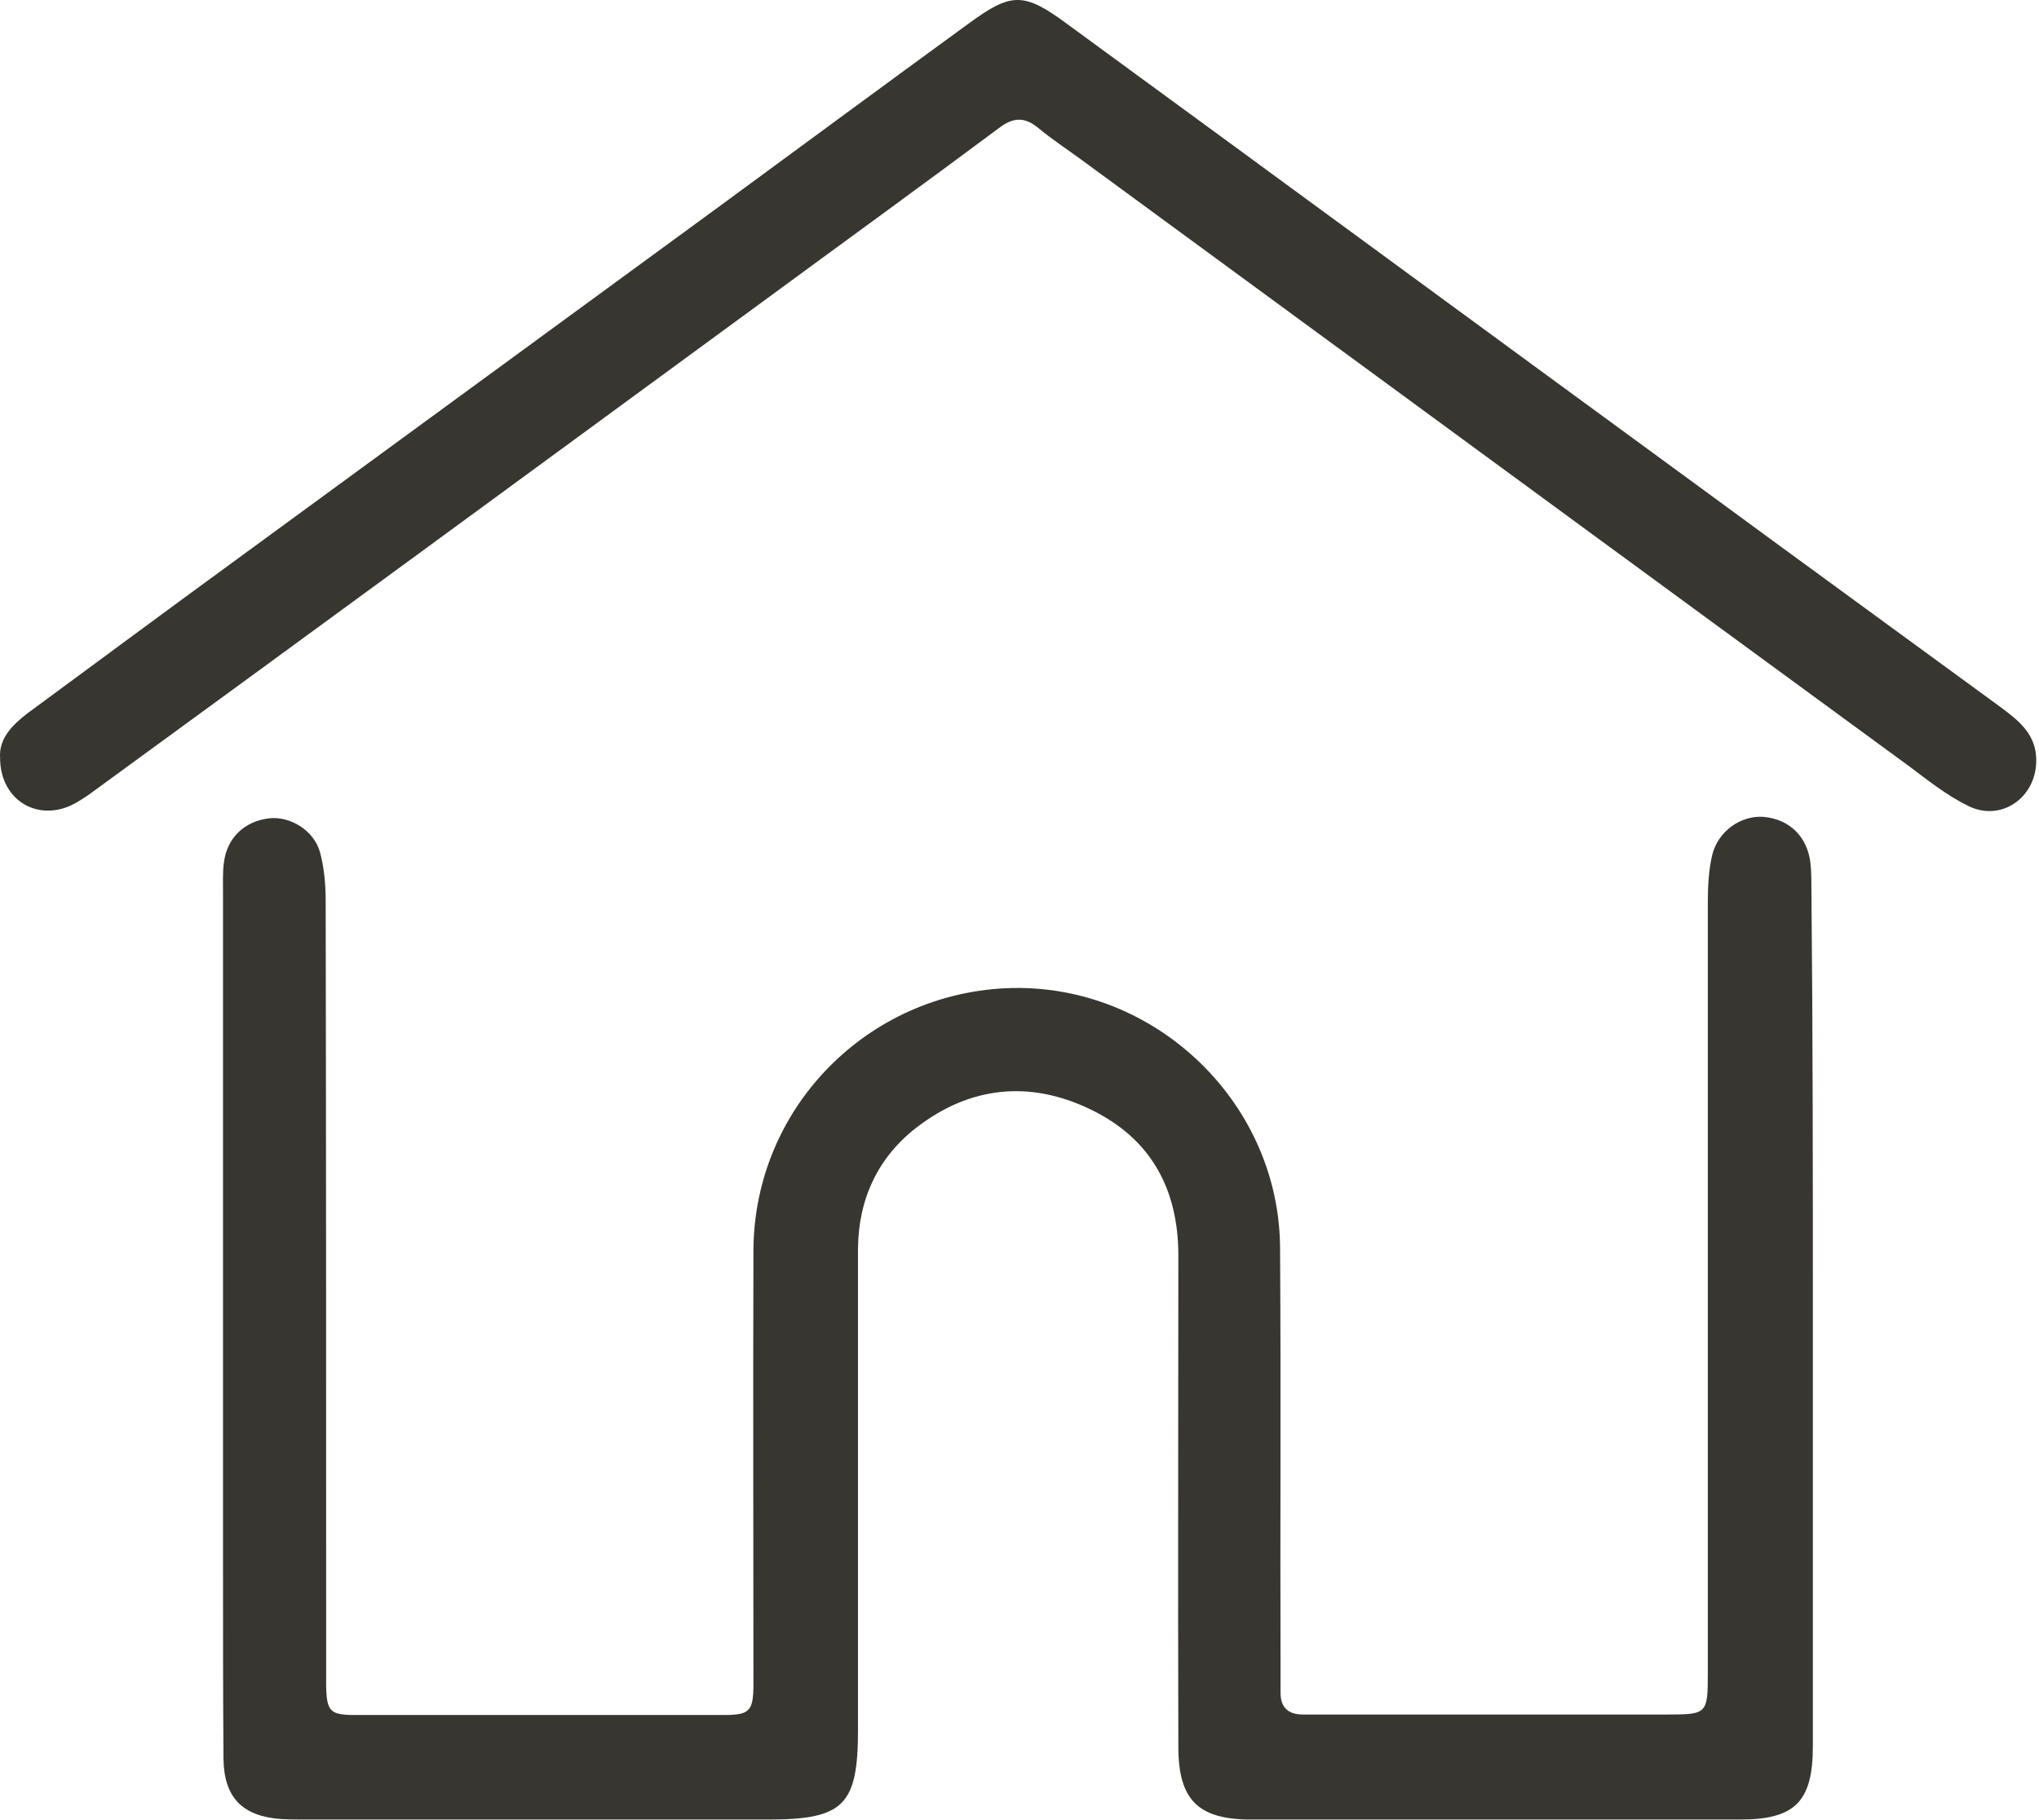
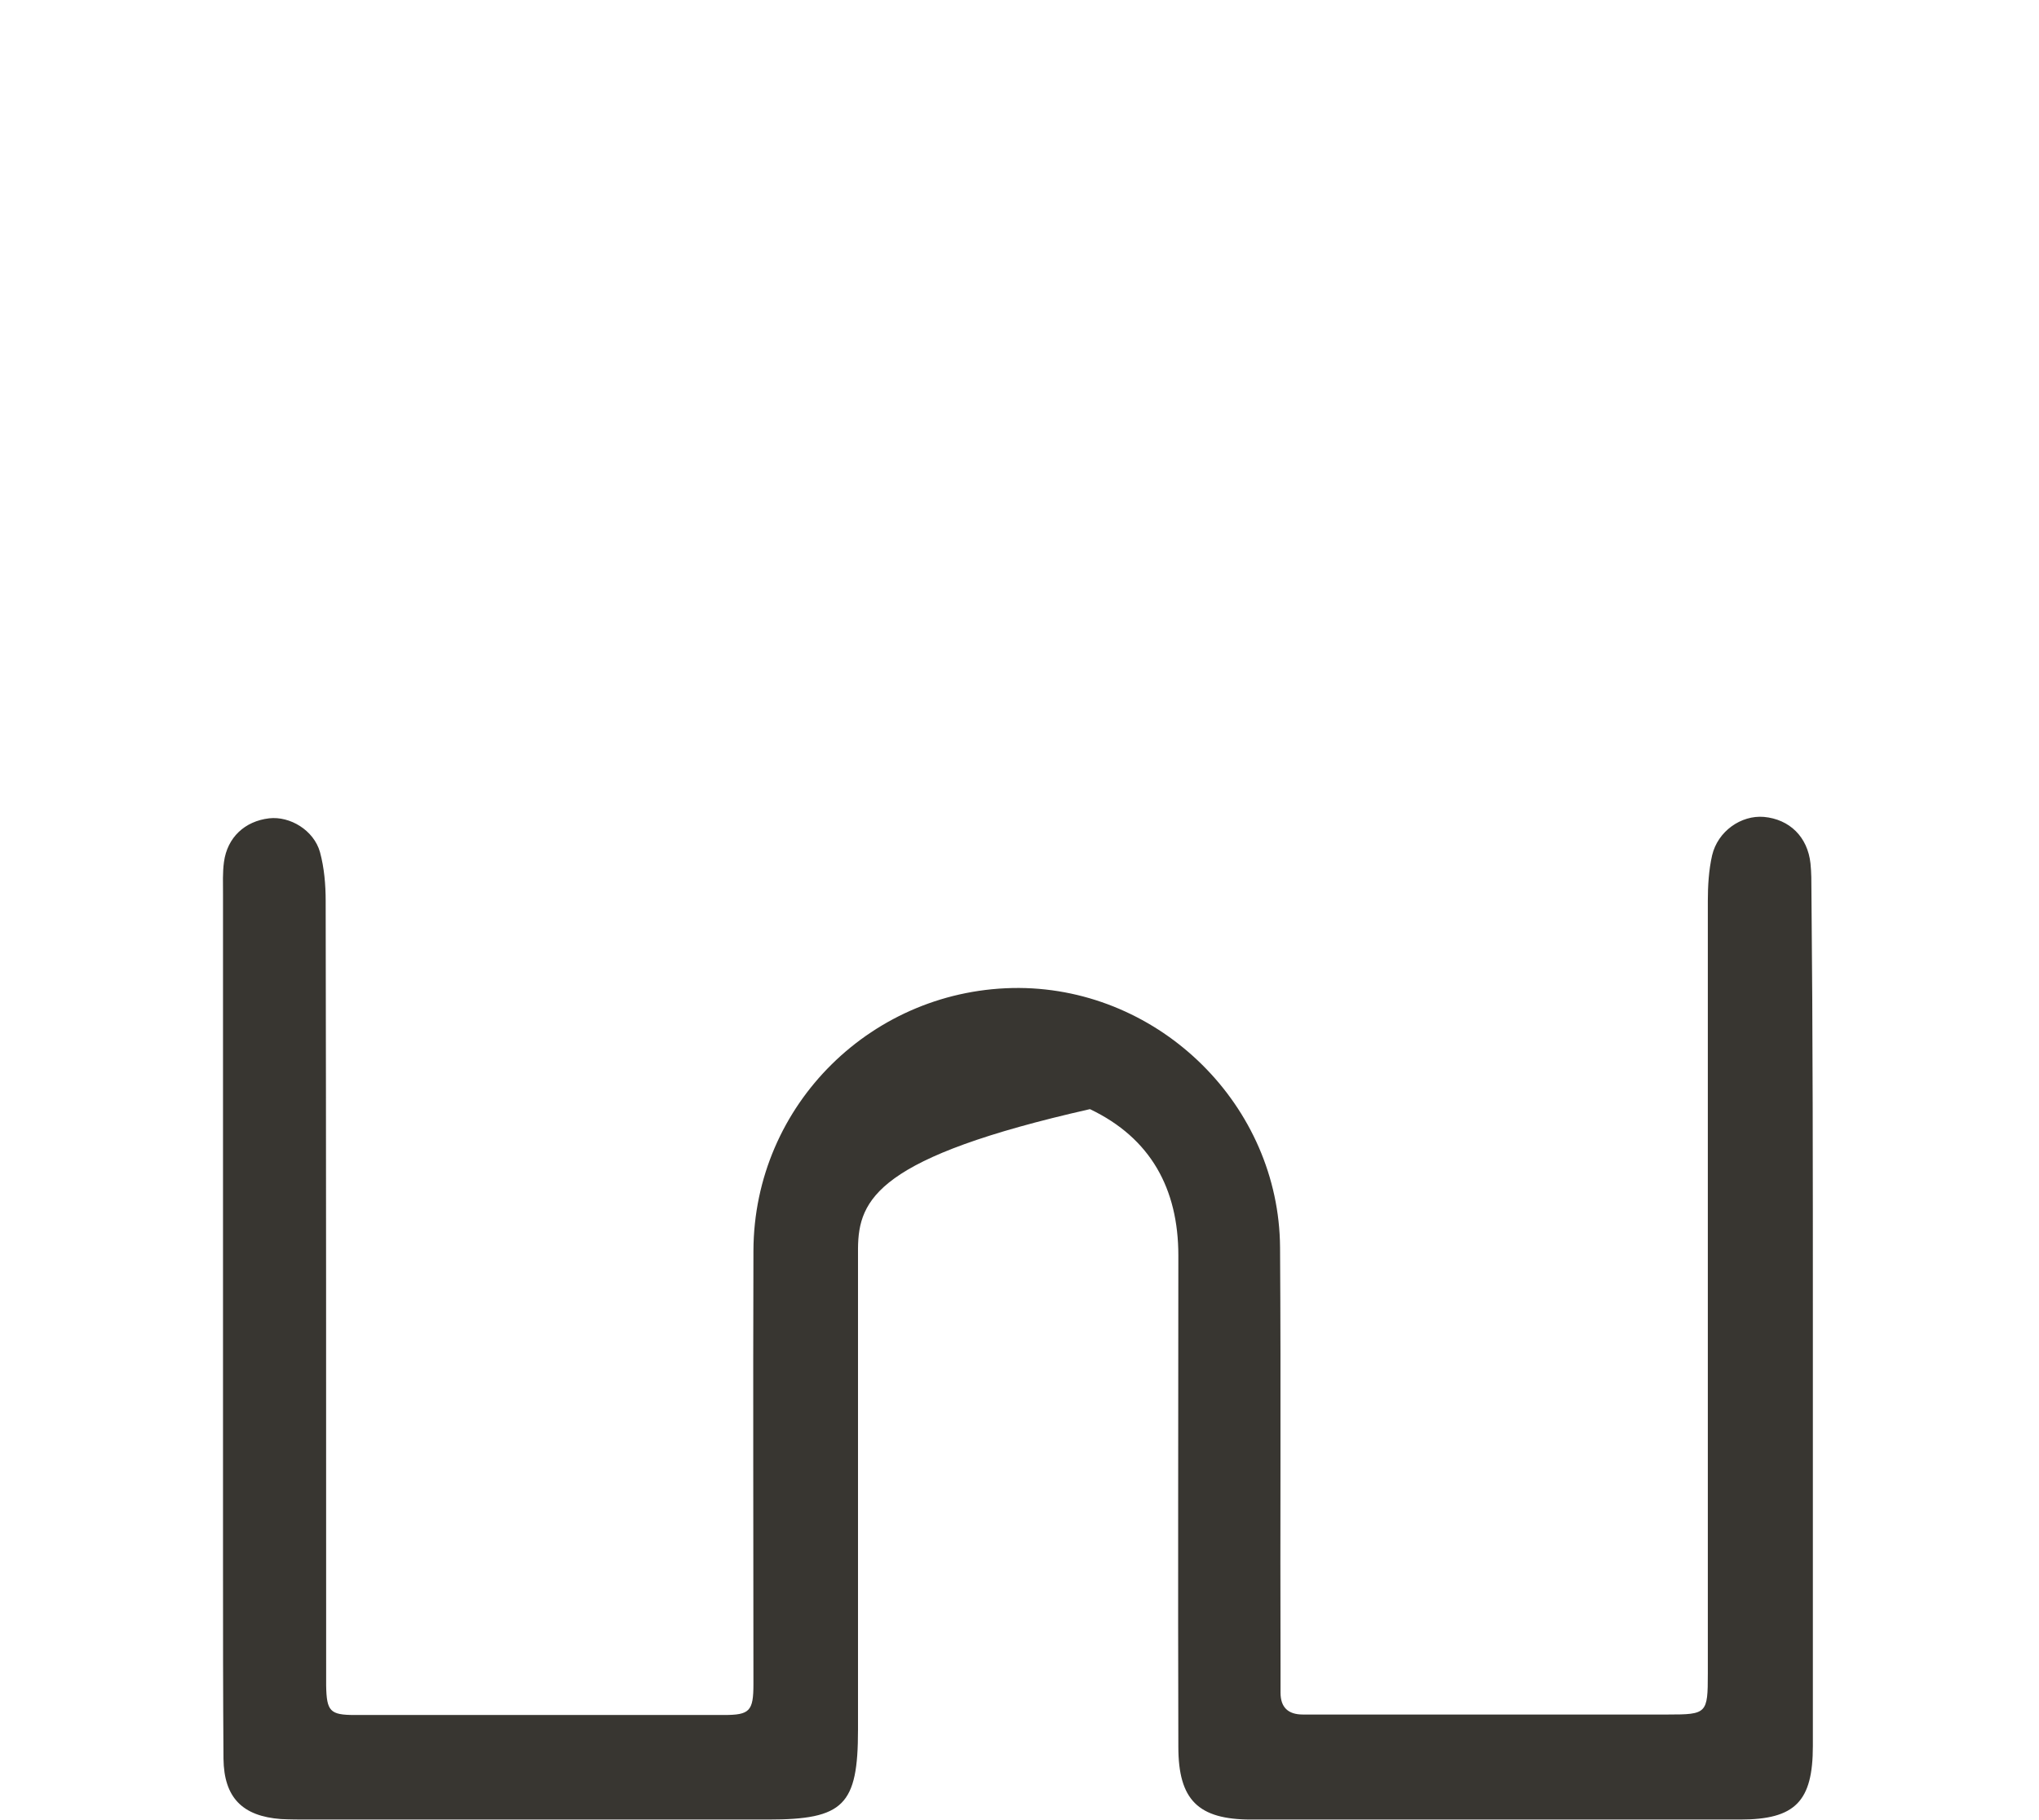
<svg xmlns="http://www.w3.org/2000/svg" width="100%" height="100%" viewBox="0 0 429 383" version="1.1" xml:space="preserve" style="fill-rule:evenodd;clip-rule:evenodd;stroke-linejoin:round;stroke-miterlimit:2;">
  <g transform="matrix(1,0,0,1,-91.779,-229.987)">
    <g>
-       <path d="M473.2,507.5L473.2,597.4C473.2,609.1 469.5,612.9 457.9,612.9L355,612.9C343.9,612.9 339.7,608.8 339.7,597.6C339.6,563.1 339.7,528.7 339.7,494.2C339.7,480.2 333.9,469.5 321.1,463.4C308.4,457.3 295.9,458.6 284.7,467.2C276.5,473.5 272.4,482.3 272.3,492.7L272.3,594C272.3,609.9 269.3,612.9 253.4,612.9L156.8,612.9C154.8,612.9 152.9,612.9 150.9,612.8C142.8,612.2 138.9,608.3 138.8,600.1C138.7,586.5 138.7,572.9 138.7,559.3L138.7,418.1C138.7,415.9 138.6,413.6 138.9,411.4C139.6,406.2 143.3,402.8 148.4,402.2C152.8,401.7 157.8,404.7 159.1,409.3C160,412.6 160.3,416.2 160.3,419.6C160.4,473.1 160.4,526.6 160.4,580.1L160.4,584.7C160.5,590.1 161.2,590.9 166.4,590.9L244.1,590.9C249.5,590.9 250.3,590.1 250.3,584.4C250.3,554 250.2,523.6 250.3,493.2C250.4,462.4 275.5,437.8 306.2,437.9C336,438.1 360.9,462.7 361.1,492.5C361.3,522.1 361.1,551.6 361.2,581.2L361.2,586.2C361.2,589.3 362.8,590.8 365.9,590.8L442.7,590.8C450.9,590.8 451.1,590.6 451.1,582.2L451.1,419.6C451.1,416.4 451.3,413.1 452,410C453.2,404.9 458.1,401.5 462.9,401.9C468.3,402.4 472.1,406.1 472.7,411.7C472.9,413.6 472.9,415.6 472.9,417.6C473.2,447.8 473.2,477.6 473.2,507.5Z" style="fill:rgb(56,54,49);fill-rule:nonzero;" />
-       <path d="M91.8,389.5C91.5,385.4 94.4,382.5 97.7,380C112.5,369.1 127.2,358.2 142,347.4C175.9,322.6 209.8,297.8 243.7,273C261,260.3 278.2,247.6 295.5,235C304.6,228.3 307.2,228.3 316.4,235.1C361.4,268 406.3,301 451.3,333.9C471.7,348.9 492.2,363.8 512.7,378.8C516.6,381.7 520.3,384.6 520.2,390.2C520.1,397.9 512.8,403 505.9,399.6C501.4,397.4 497.4,394.2 493.4,391.2C435.3,348.7 377.3,306.1 319.3,263.6C316.3,261.4 313.1,259.3 310.2,256.9C307.3,254.5 304.9,254.7 302,256.9C285.5,269.2 268.8,281.3 252.2,293.5C205,328.1 157.8,362.7 110.5,397.2C108.9,398.3 107.2,399.4 105.4,400C98.3,402.3 91.8,397.5 91.8,389.5Z" style="fill:rgb(56,54,49);fill-rule:nonzero;" />
+       <path d="M473.2,507.5L473.2,597.4C473.2,609.1 469.5,612.9 457.9,612.9L355,612.9C343.9,612.9 339.7,608.8 339.7,597.6C339.6,563.1 339.7,528.7 339.7,494.2C339.7,480.2 333.9,469.5 321.1,463.4C276.5,473.5 272.4,482.3 272.3,492.7L272.3,594C272.3,609.9 269.3,612.9 253.4,612.9L156.8,612.9C154.8,612.9 152.9,612.9 150.9,612.8C142.8,612.2 138.9,608.3 138.8,600.1C138.7,586.5 138.7,572.9 138.7,559.3L138.7,418.1C138.7,415.9 138.6,413.6 138.9,411.4C139.6,406.2 143.3,402.8 148.4,402.2C152.8,401.7 157.8,404.7 159.1,409.3C160,412.6 160.3,416.2 160.3,419.6C160.4,473.1 160.4,526.6 160.4,580.1L160.4,584.7C160.5,590.1 161.2,590.9 166.4,590.9L244.1,590.9C249.5,590.9 250.3,590.1 250.3,584.4C250.3,554 250.2,523.6 250.3,493.2C250.4,462.4 275.5,437.8 306.2,437.9C336,438.1 360.9,462.7 361.1,492.5C361.3,522.1 361.1,551.6 361.2,581.2L361.2,586.2C361.2,589.3 362.8,590.8 365.9,590.8L442.7,590.8C450.9,590.8 451.1,590.6 451.1,582.2L451.1,419.6C451.1,416.4 451.3,413.1 452,410C453.2,404.9 458.1,401.5 462.9,401.9C468.3,402.4 472.1,406.1 472.7,411.7C472.9,413.6 472.9,415.6 472.9,417.6C473.2,447.8 473.2,477.6 473.2,507.5Z" style="fill:rgb(56,54,49);fill-rule:nonzero;" />
    </g>
  </g>
</svg>